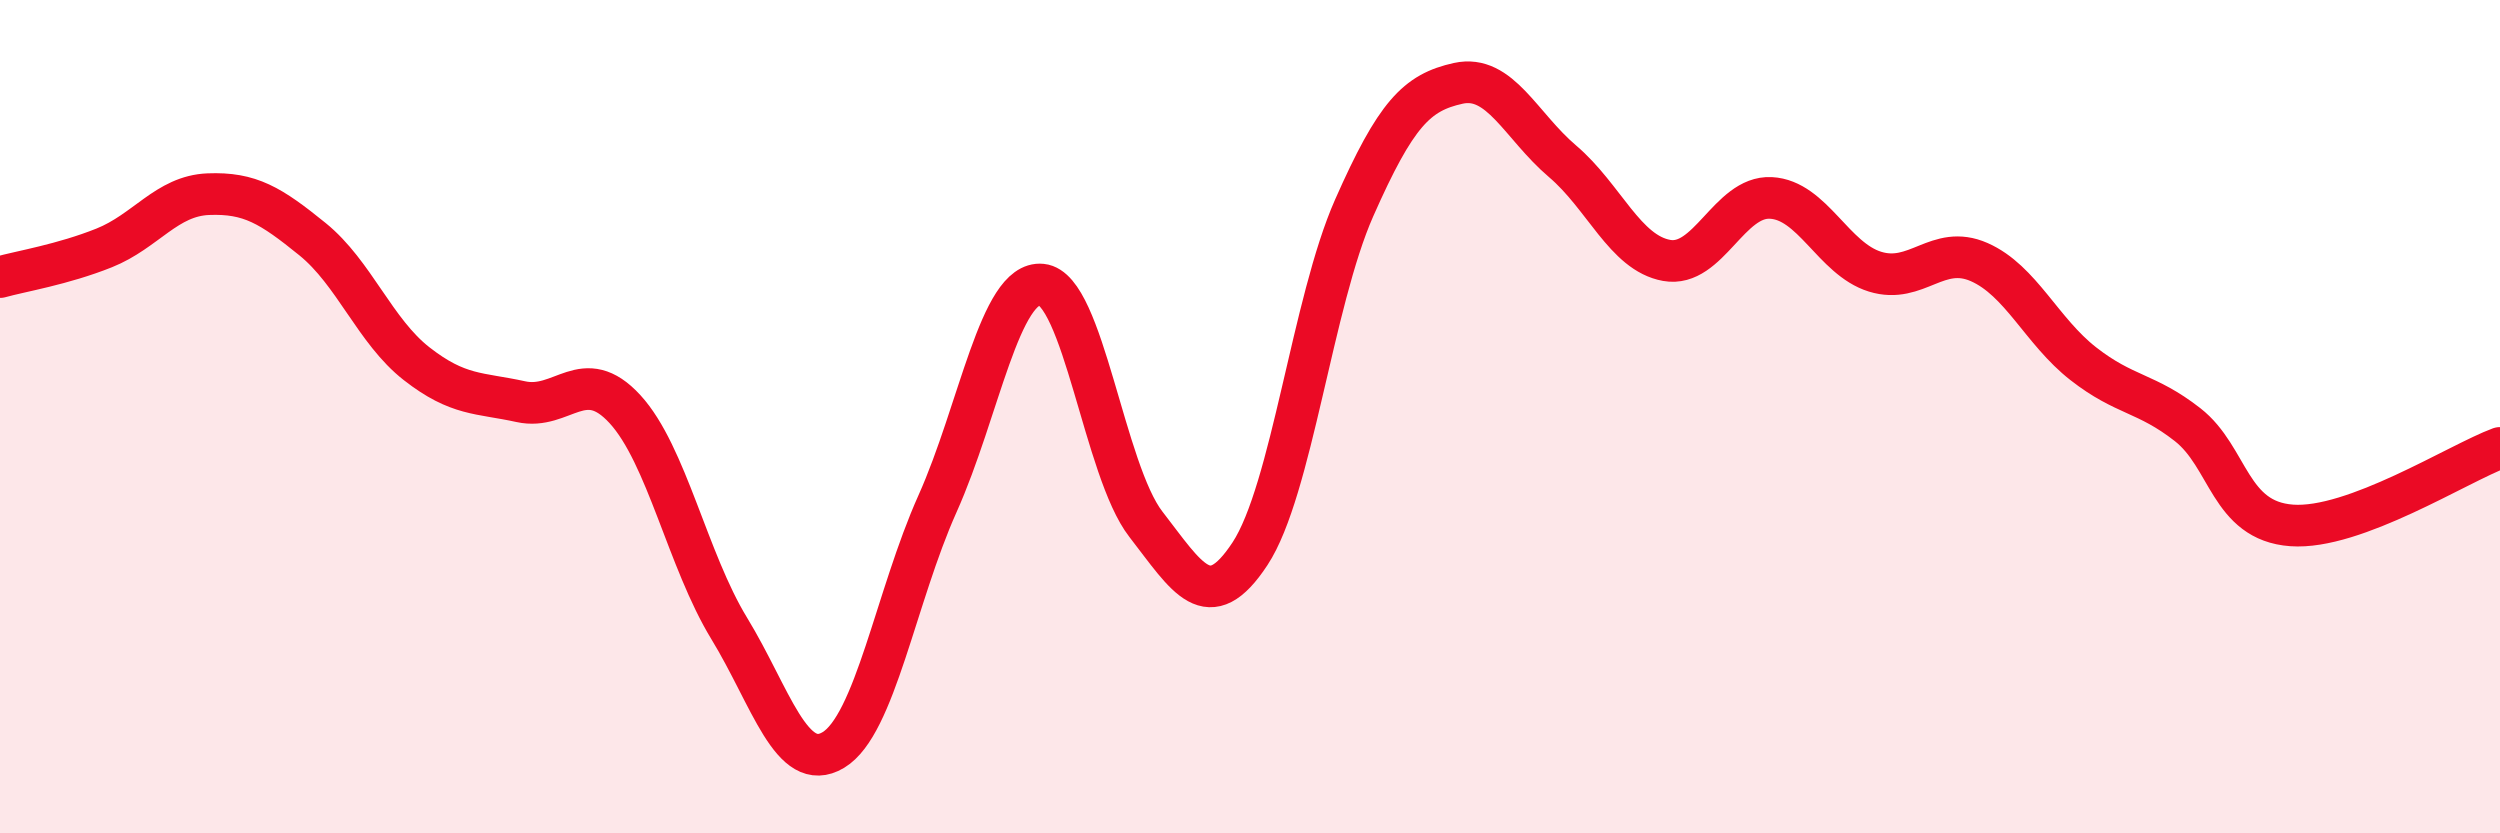
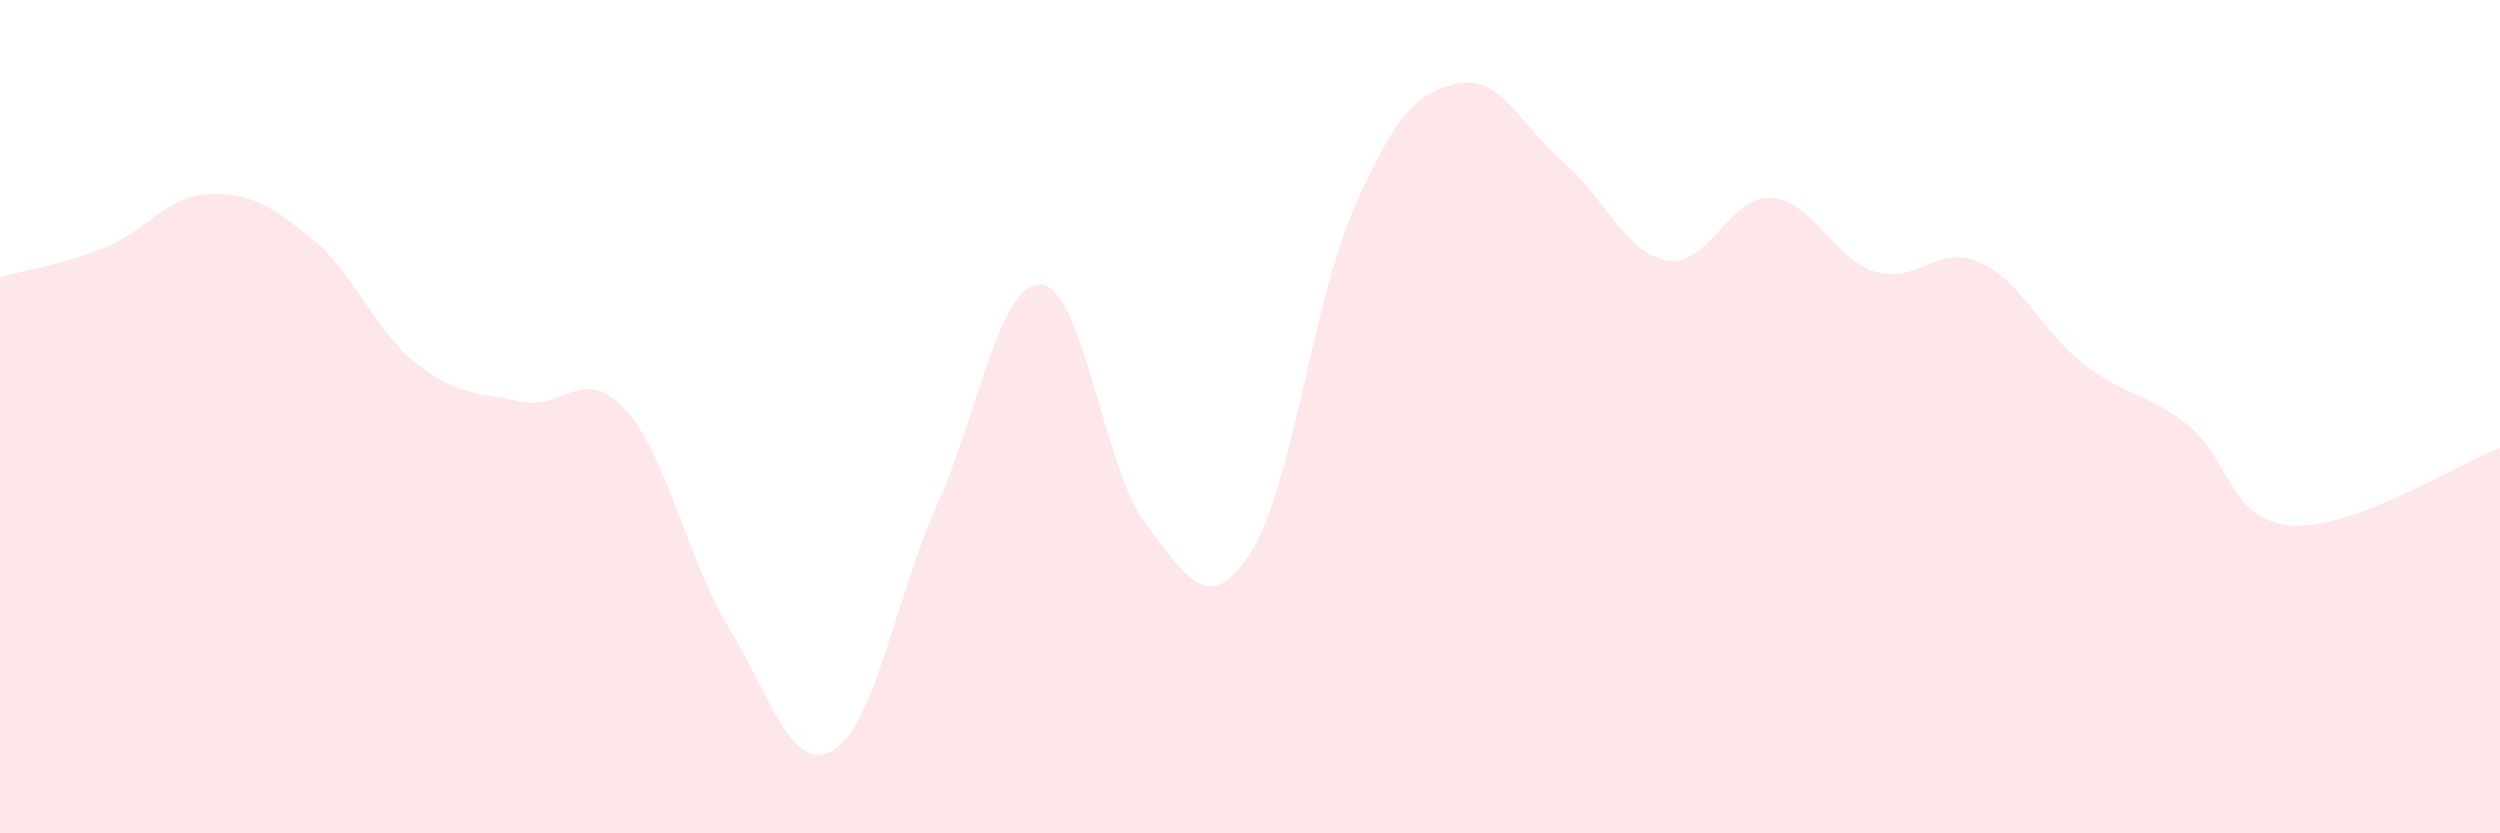
<svg xmlns="http://www.w3.org/2000/svg" width="60" height="20" viewBox="0 0 60 20">
  <path d="M 0,6.65 C 0.5,6.51 1.5,6.35 2.5,5.95 C 3.5,5.55 4,4.7 5,4.66 C 6,4.62 6.5,4.93 7.5,5.74 C 8.5,6.55 9,7.95 10,8.73 C 11,9.51 11.5,9.42 12.5,9.64 C 13.5,9.86 14,8.73 15,9.82 C 16,10.91 16.5,13.44 17.5,15.08 C 18.5,16.72 19,18.6 20,18 C 21,17.4 21.5,14.32 22.5,12.09 C 23.5,9.86 24,6.73 25,6.83 C 26,6.93 26.5,11.29 27.5,12.58 C 28.5,13.87 29,14.81 30,13.29 C 31,11.77 31.5,7.25 32.5,4.99 C 33.5,2.73 34,2.22 35,2 C 36,1.78 36.5,3.02 37.5,3.87 C 38.5,4.72 39,6.07 40,6.25 C 41,6.43 41.5,4.7 42.5,4.75 C 43.5,4.8 44,6.21 45,6.52 C 46,6.83 46.5,5.85 47.5,6.29 C 48.5,6.73 49,7.95 50,8.73 C 51,9.51 51.5,9.41 52.5,10.19 C 53.5,10.97 53.5,12.5 55,12.61 C 56.5,12.72 59,11.12 60,10.75L60 20L0 20Z" fill="#EB0A25" opacity="0.1" stroke-linecap="round" stroke-linejoin="round" />
-   <path d="M 0,6.65 C 0.5,6.51 1.5,6.35 2.5,5.95 C 3.5,5.55 4,4.7 5,4.66 C 6,4.62 6.5,4.93 7.5,5.74 C 8.5,6.55 9,7.95 10,8.73 C 11,9.51 11.5,9.42 12.5,9.64 C 13.5,9.86 14,8.73 15,9.82 C 16,10.91 16.5,13.44 17.5,15.08 C 18.5,16.72 19,18.6 20,18 C 21,17.4 21.5,14.32 22.5,12.09 C 23.5,9.86 24,6.73 25,6.83 C 26,6.93 26.5,11.29 27.5,12.58 C 28.5,13.87 29,14.81 30,13.29 C 31,11.77 31.5,7.25 32.5,4.99 C 33.5,2.73 34,2.22 35,2 C 36,1.78 36.5,3.02 37.5,3.87 C 38.5,4.72 39,6.07 40,6.25 C 41,6.43 41.5,4.7 42.5,4.75 C 43.5,4.8 44,6.21 45,6.52 C 46,6.83 46.5,5.85 47.5,6.29 C 48.5,6.73 49,7.95 50,8.73 C 51,9.51 51.5,9.41 52.5,10.19 C 53.5,10.97 53.5,12.5 55,12.61 C 56.5,12.72 59,11.12 60,10.75" stroke="#EB0A25" stroke-width="1" fill="none" stroke-linecap="round" stroke-linejoin="round" />
</svg>